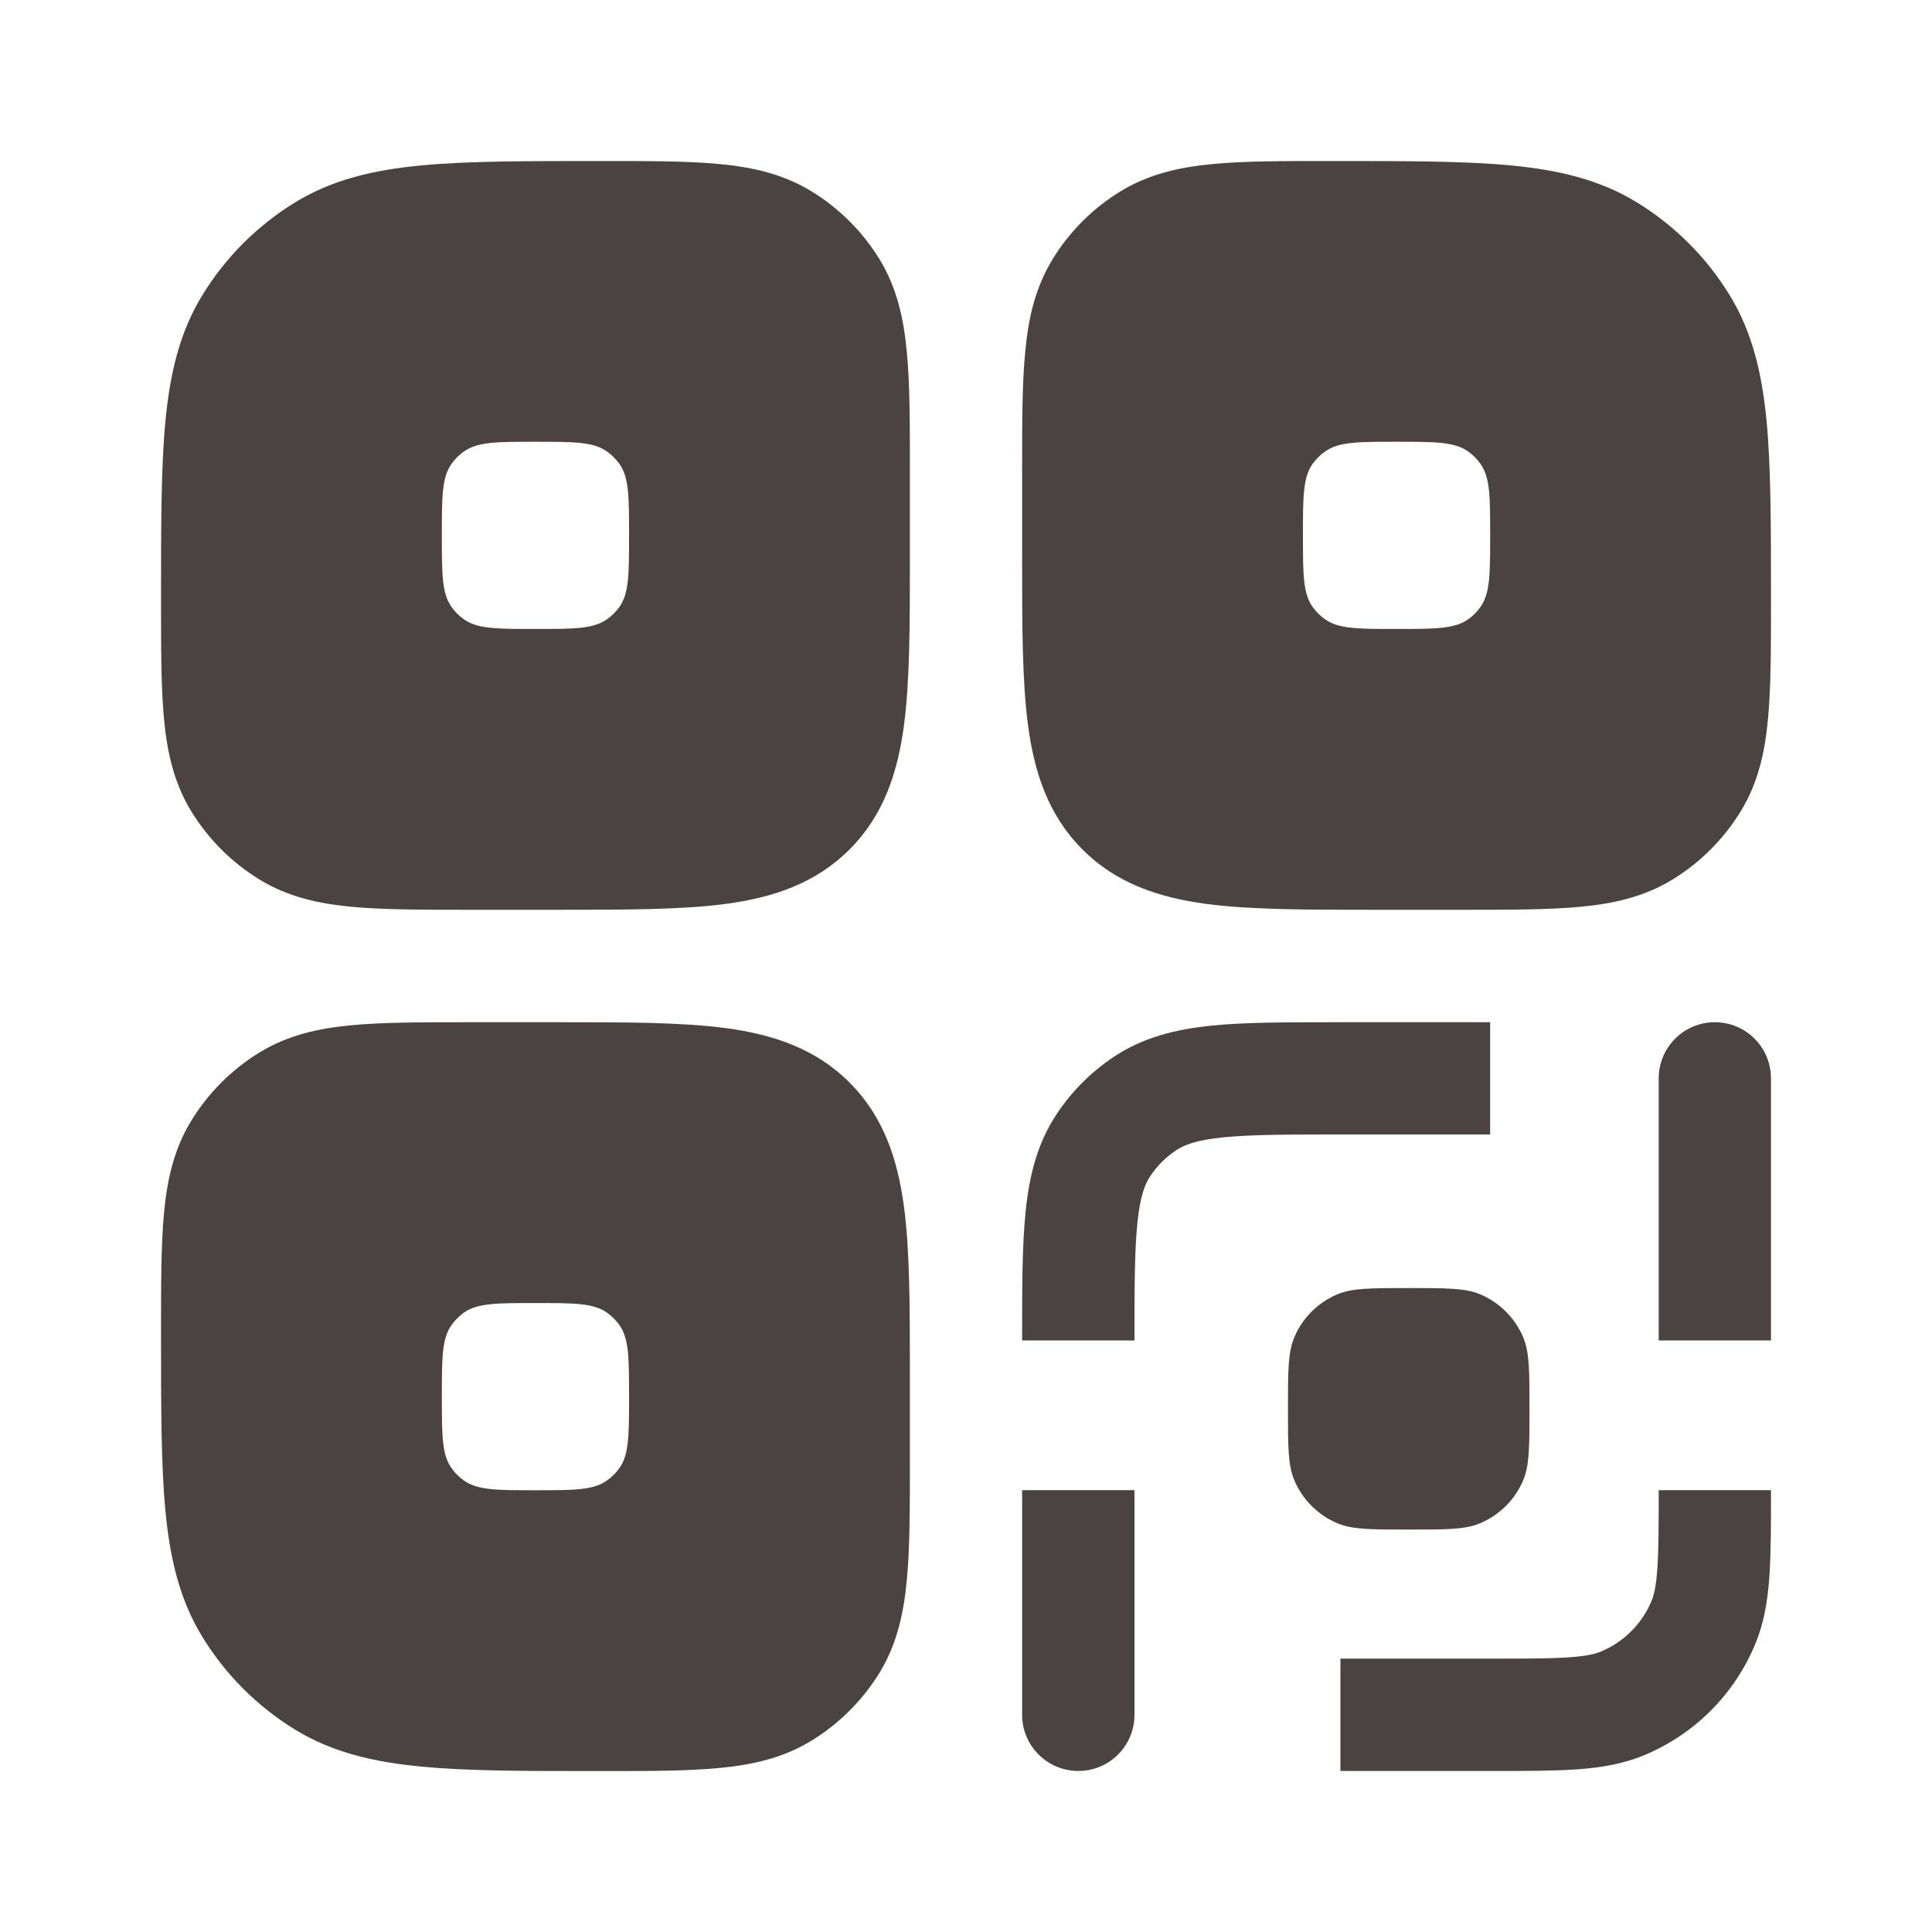
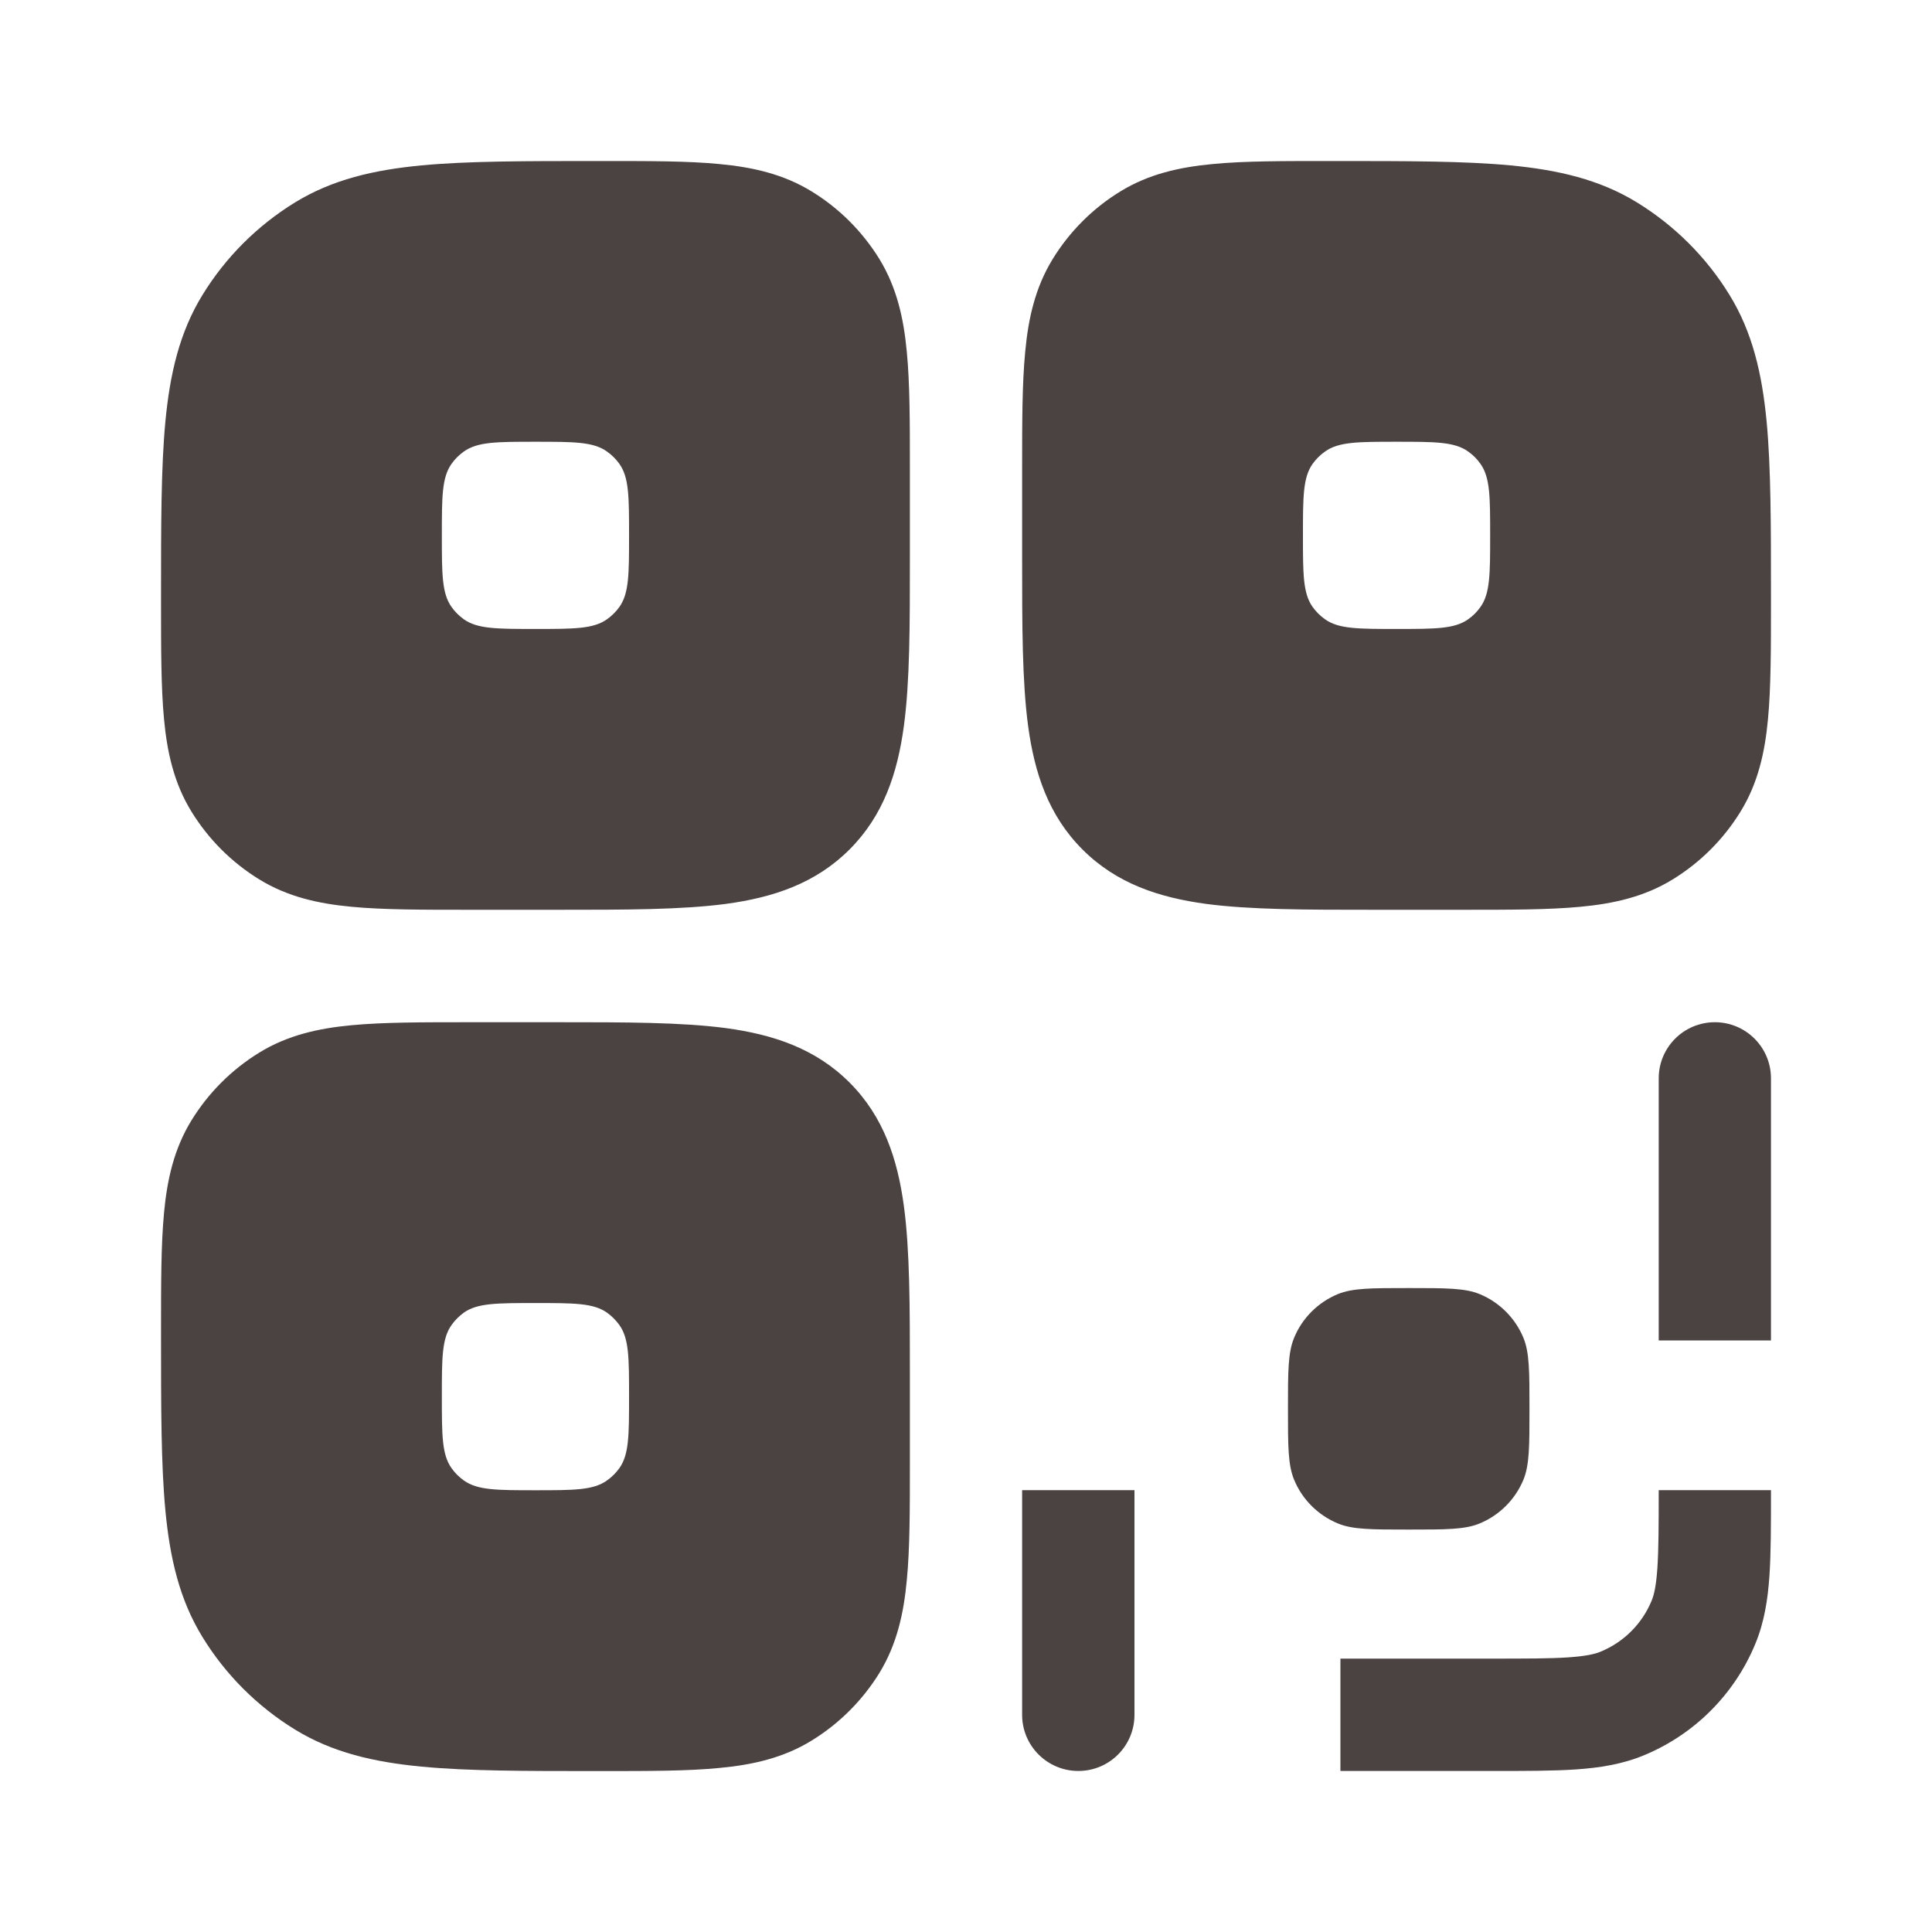
<svg xmlns="http://www.w3.org/2000/svg" width="20" height="20" viewBox="0 0 20 20" fill="none">
  <path fill-rule="evenodd" clip-rule="evenodd" d="M13.771 1.667H13.828C14.564 1.667 15.158 1.667 15.636 1.712C16.129 1.759 16.559 1.858 16.945 2.095C17.336 2.335 17.665 2.663 17.905 3.055C18.142 3.441 18.241 3.871 18.288 4.364C18.333 4.842 18.333 5.436 18.333 6.172V6.229C18.333 6.713 18.333 7.117 18.302 7.445C18.27 7.788 18.199 8.107 18.019 8.4C17.843 8.687 17.602 8.928 17.315 9.104C17.022 9.284 16.703 9.355 16.36 9.387C16.032 9.418 15.628 9.418 15.144 9.418H14.223C13.527 9.418 12.946 9.418 12.485 9.357C11.998 9.291 11.559 9.147 11.206 8.794C10.853 8.441 10.709 8.002 10.643 7.515C10.581 7.054 10.581 6.473 10.581 5.777V4.856C10.581 4.372 10.581 3.968 10.613 3.64C10.645 3.297 10.716 2.978 10.896 2.684C11.071 2.398 11.312 2.156 11.599 1.981C11.892 1.801 12.212 1.73 12.555 1.698C12.883 1.666 13.287 1.667 13.771 1.667ZM14.457 6.511C14.058 6.511 13.858 6.511 13.717 6.411C13.667 6.376 13.624 6.333 13.588 6.283C13.488 6.142 13.488 5.942 13.488 5.542C13.488 5.143 13.488 4.943 13.588 4.802C13.624 4.752 13.667 4.709 13.717 4.674C13.858 4.573 14.058 4.573 14.457 4.573C14.857 4.573 15.057 4.573 15.198 4.674C15.248 4.709 15.291 4.752 15.326 4.802C15.426 4.943 15.426 5.143 15.426 5.542C15.426 5.942 15.426 6.142 15.326 6.283C15.291 6.333 15.248 6.376 15.198 6.411C15.057 6.511 14.857 6.511 14.457 6.511Z" fill="#4B4242" />
  <path fill-rule="evenodd" clip-rule="evenodd" d="M8.401 1.981C8.108 1.801 7.788 1.73 7.445 1.698C7.117 1.666 6.713 1.667 6.229 1.667H6.172C5.436 1.667 4.842 1.667 4.364 1.712C3.871 1.759 3.441 1.858 3.055 2.095C2.664 2.335 2.335 2.663 2.095 3.055C1.858 3.441 1.759 3.871 1.712 4.364C1.667 4.842 1.667 5.436 1.667 6.172V6.229C1.667 6.713 1.667 7.117 1.698 7.445C1.73 7.788 1.801 8.107 1.981 8.4C2.157 8.687 2.398 8.928 2.685 9.104C2.978 9.284 3.297 9.355 3.64 9.387C3.968 9.418 4.372 9.418 4.856 9.418H5.777C6.473 9.418 7.054 9.418 7.515 9.357C8.002 9.291 8.441 9.147 8.794 8.794C9.147 8.441 9.291 8.002 9.357 7.515C9.419 7.054 9.419 6.473 9.419 5.777V4.856C9.419 4.372 9.419 3.968 9.387 3.64C9.355 3.297 9.284 2.978 9.105 2.684C8.929 2.398 8.688 2.156 8.401 1.981ZM4.802 6.411C4.943 6.511 5.143 6.511 5.543 6.511C5.942 6.511 6.142 6.511 6.283 6.411C6.333 6.376 6.376 6.333 6.412 6.283C6.512 6.142 6.512 5.942 6.512 5.542C6.512 5.143 6.512 4.943 6.412 4.802C6.376 4.752 6.333 4.709 6.283 4.674C6.142 4.573 5.942 4.573 5.543 4.573C5.143 4.573 4.943 4.573 4.802 4.674C4.753 4.709 4.709 4.752 4.674 4.802C4.574 4.943 4.574 5.143 4.574 5.542C4.574 5.942 4.574 6.142 4.674 6.283C4.709 6.333 4.753 6.376 4.802 6.411Z" fill="#4B4242" />
  <path fill-rule="evenodd" clip-rule="evenodd" d="M7.515 10.643C8.002 10.709 8.441 10.853 8.794 11.206C9.147 11.559 9.291 11.998 9.357 12.485C9.419 12.946 9.419 13.527 9.419 14.223V15.144C9.419 15.628 9.419 16.032 9.387 16.36C9.355 16.703 9.284 17.022 9.105 17.316C8.929 17.602 8.688 17.843 8.401 18.019C8.108 18.199 7.788 18.27 7.445 18.302C7.117 18.334 6.713 18.334 6.229 18.334H6.172C5.436 18.334 4.842 18.334 4.364 18.288C3.871 18.241 3.441 18.142 3.055 17.905C2.664 17.665 2.335 17.337 2.095 16.945C1.858 16.559 1.759 16.13 1.712 15.636C1.667 15.158 1.667 14.564 1.667 13.828V13.771C1.667 13.287 1.667 12.883 1.698 12.555C1.73 12.212 1.801 11.893 1.981 11.6C2.157 11.313 2.398 11.072 2.685 10.896C2.978 10.716 3.297 10.645 3.64 10.613C3.968 10.582 4.372 10.582 4.856 10.582H5.777C6.473 10.582 7.054 10.582 7.515 10.643ZM5.543 15.427C5.143 15.427 4.943 15.427 4.802 15.326C4.753 15.291 4.709 15.248 4.674 15.198C4.574 15.057 4.574 14.857 4.574 14.457C4.574 14.058 4.574 13.858 4.674 13.717C4.709 13.667 4.753 13.624 4.802 13.588C4.943 13.489 5.143 13.489 5.543 13.489C5.942 13.489 6.142 13.489 6.283 13.588C6.333 13.624 6.376 13.667 6.412 13.717C6.512 13.858 6.512 14.058 6.512 14.457C6.512 14.857 6.512 15.057 6.412 15.198C6.376 15.248 6.333 15.291 6.283 15.326C6.142 15.427 5.942 15.427 5.543 15.427Z" fill="#4B4242" />
-   <path d="M10.581 13.846V13.876H11.744C11.744 13.32 11.745 12.946 11.774 12.661C11.802 12.386 11.851 12.259 11.908 12.175C11.978 12.069 12.069 11.978 12.175 11.908C12.259 11.851 12.386 11.802 12.661 11.774C12.946 11.745 13.319 11.744 13.876 11.744H15.426V10.582H13.846C13.327 10.582 12.894 10.582 12.543 10.617C12.176 10.655 11.836 10.736 11.529 10.941C11.296 11.096 11.096 11.296 10.941 11.529C10.736 11.836 10.654 12.177 10.617 12.543C10.581 12.894 10.581 13.327 10.581 13.846Z" fill="#4B4242" />
  <path d="M18.333 15.446V15.426H17.171C17.171 15.795 17.17 16.043 17.157 16.235C17.144 16.422 17.122 16.512 17.097 16.572C16.998 16.81 16.81 16.998 16.572 17.097C16.513 17.122 16.422 17.144 16.235 17.157C16.043 17.17 15.796 17.17 15.426 17.17H13.876V18.333H15.446C15.79 18.333 16.078 18.333 16.314 18.317C16.56 18.3 16.792 18.264 17.017 18.171C17.54 17.955 17.955 17.54 18.171 17.017C18.264 16.792 18.3 16.56 18.317 16.314C18.333 16.078 18.333 15.79 18.333 15.446Z" fill="#4B4242" />
  <path d="M11.744 17.752C11.744 18.073 11.484 18.333 11.163 18.333C10.842 18.333 10.581 18.073 10.581 17.752V15.426H11.744V17.752Z" fill="#4B4242" />
  <path d="M17.752 10.582C17.431 10.582 17.171 10.842 17.171 11.163V13.876H18.333V11.163C18.333 10.842 18.073 10.582 17.752 10.582Z" fill="#4B4242" />
  <path d="M13.397 13.848C13.333 14.001 13.333 14.195 13.333 14.584C13.333 14.972 13.333 15.166 13.397 15.319C13.481 15.523 13.644 15.685 13.848 15.77C14.001 15.834 14.195 15.834 14.583 15.834C14.972 15.834 15.166 15.834 15.319 15.77C15.523 15.685 15.685 15.523 15.77 15.319C15.833 15.166 15.833 14.972 15.833 14.584C15.833 14.195 15.833 14.001 15.77 13.848C15.685 13.644 15.523 13.482 15.319 13.397C15.166 13.334 14.972 13.334 14.583 13.334C14.195 13.334 14.001 13.334 13.848 13.397C13.644 13.482 13.481 13.644 13.397 13.848Z" fill="#4B4242" />
</svg>